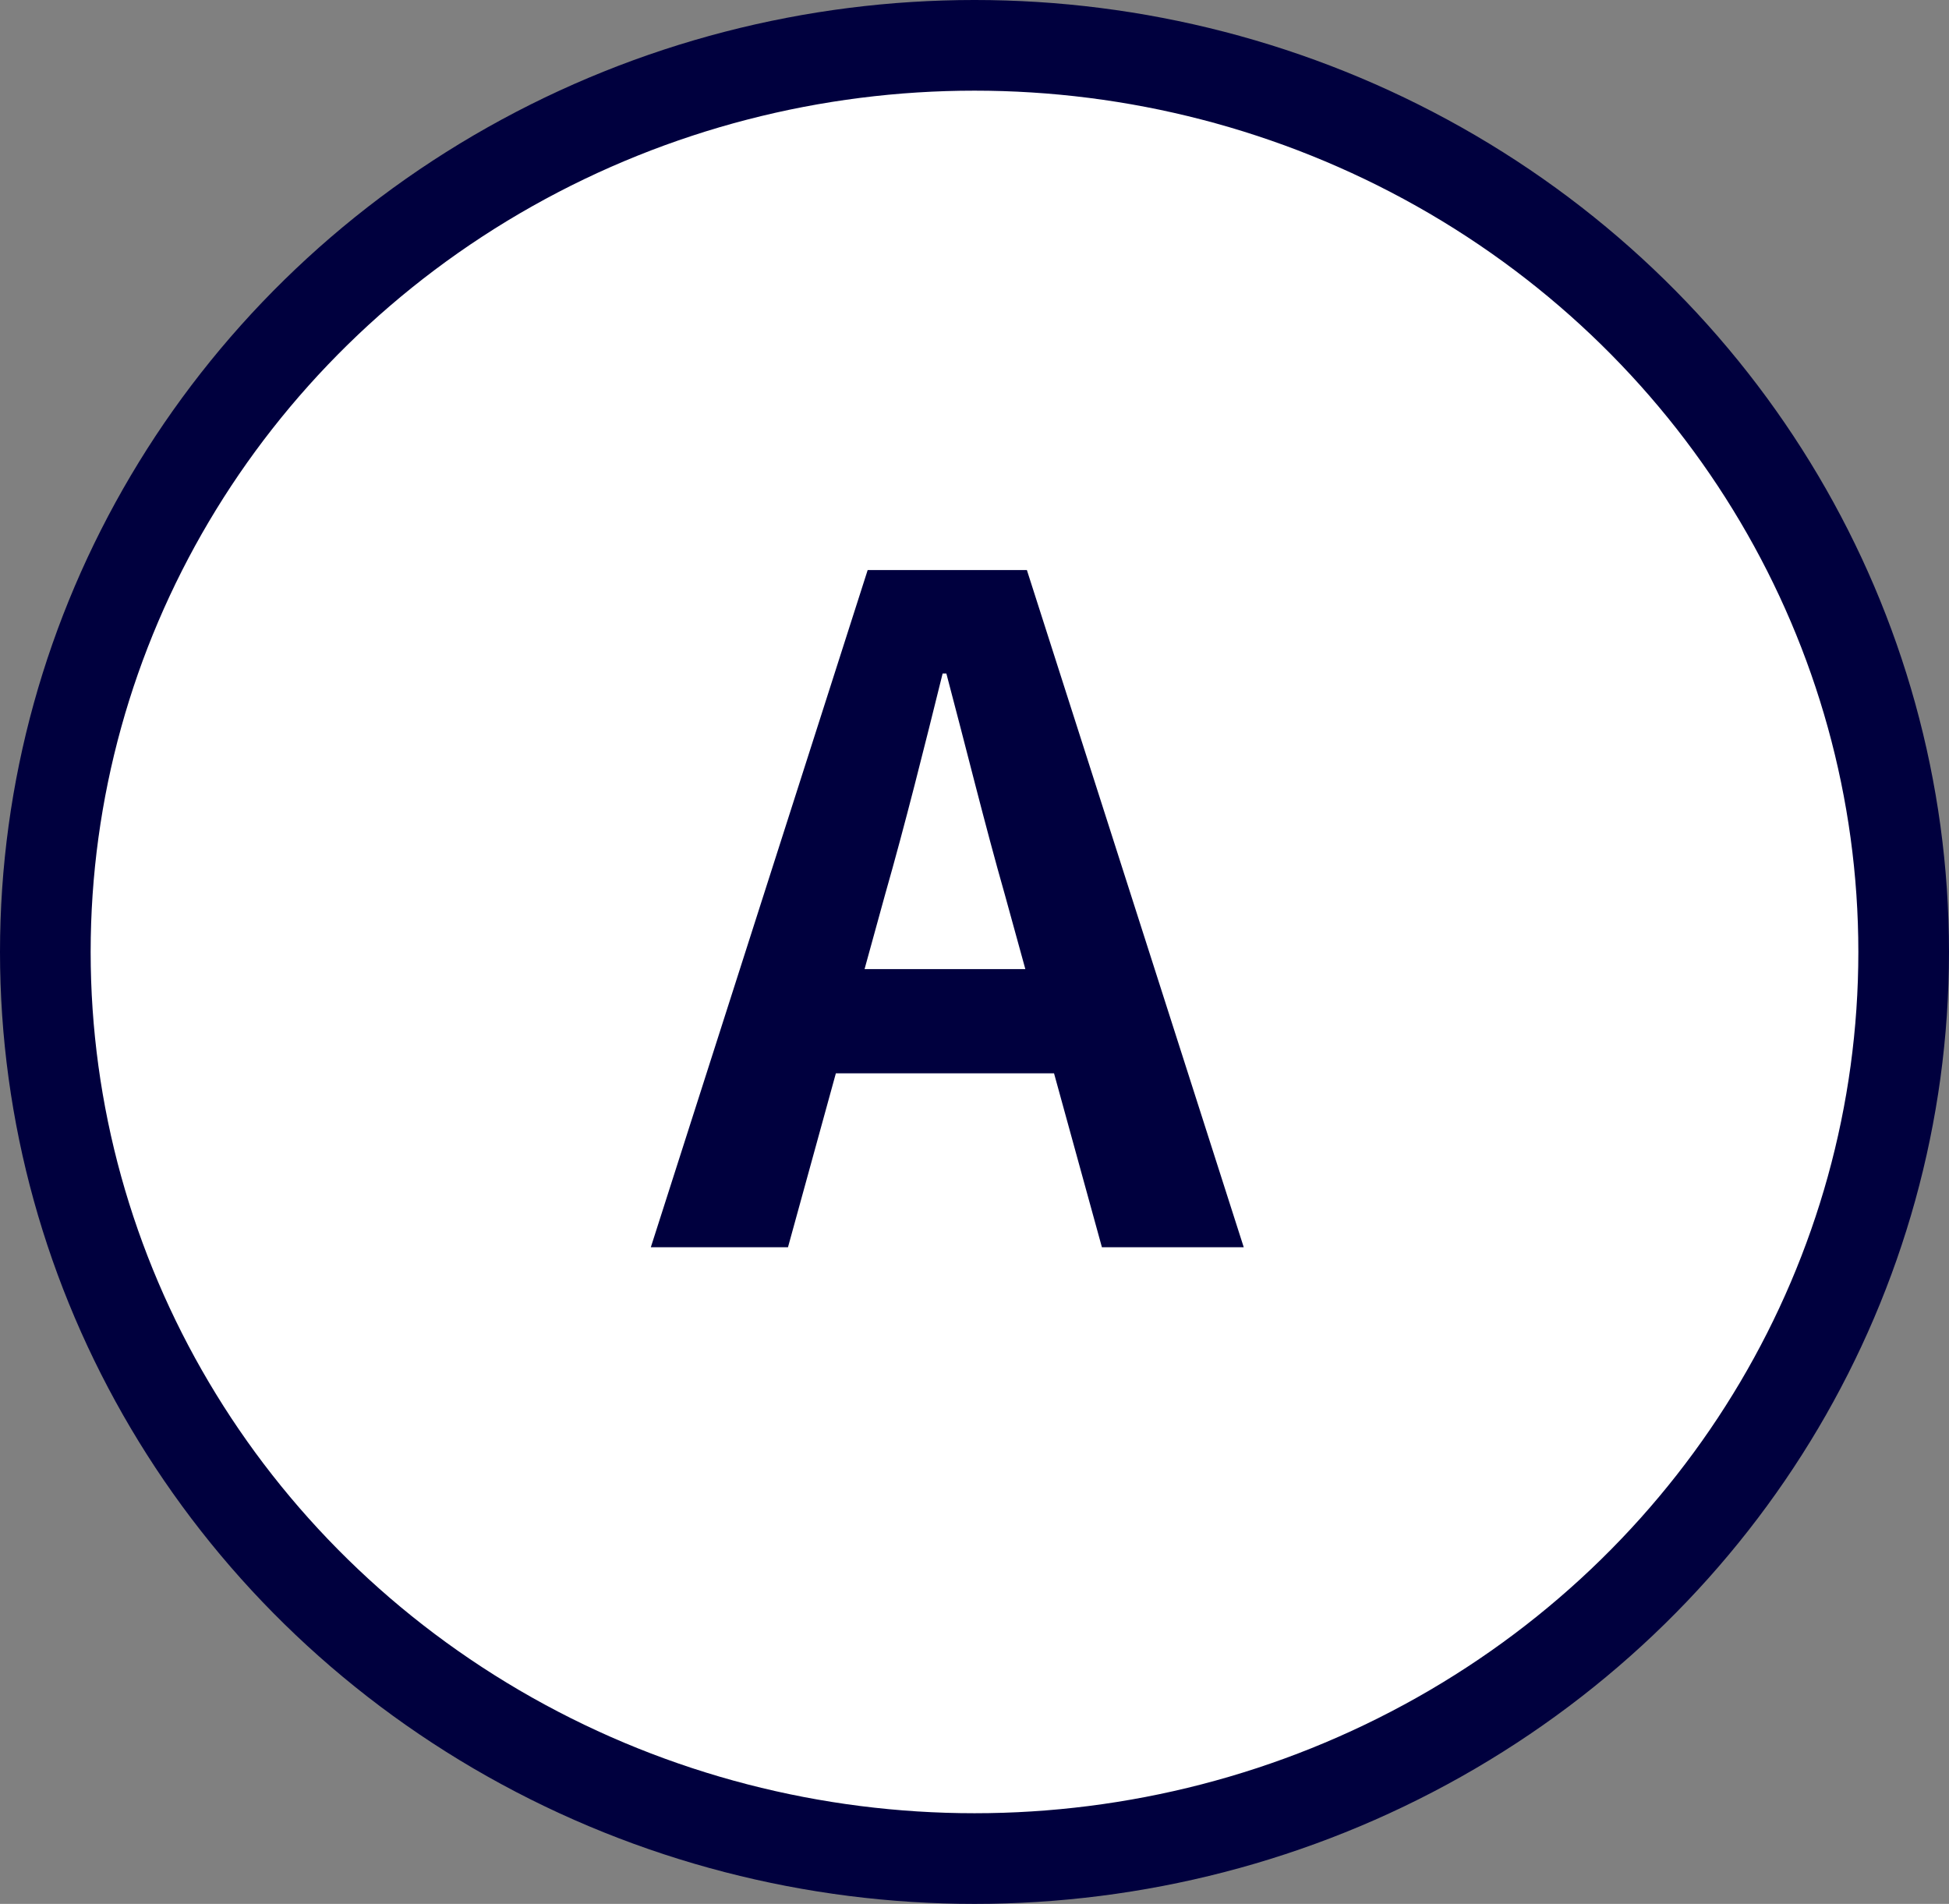
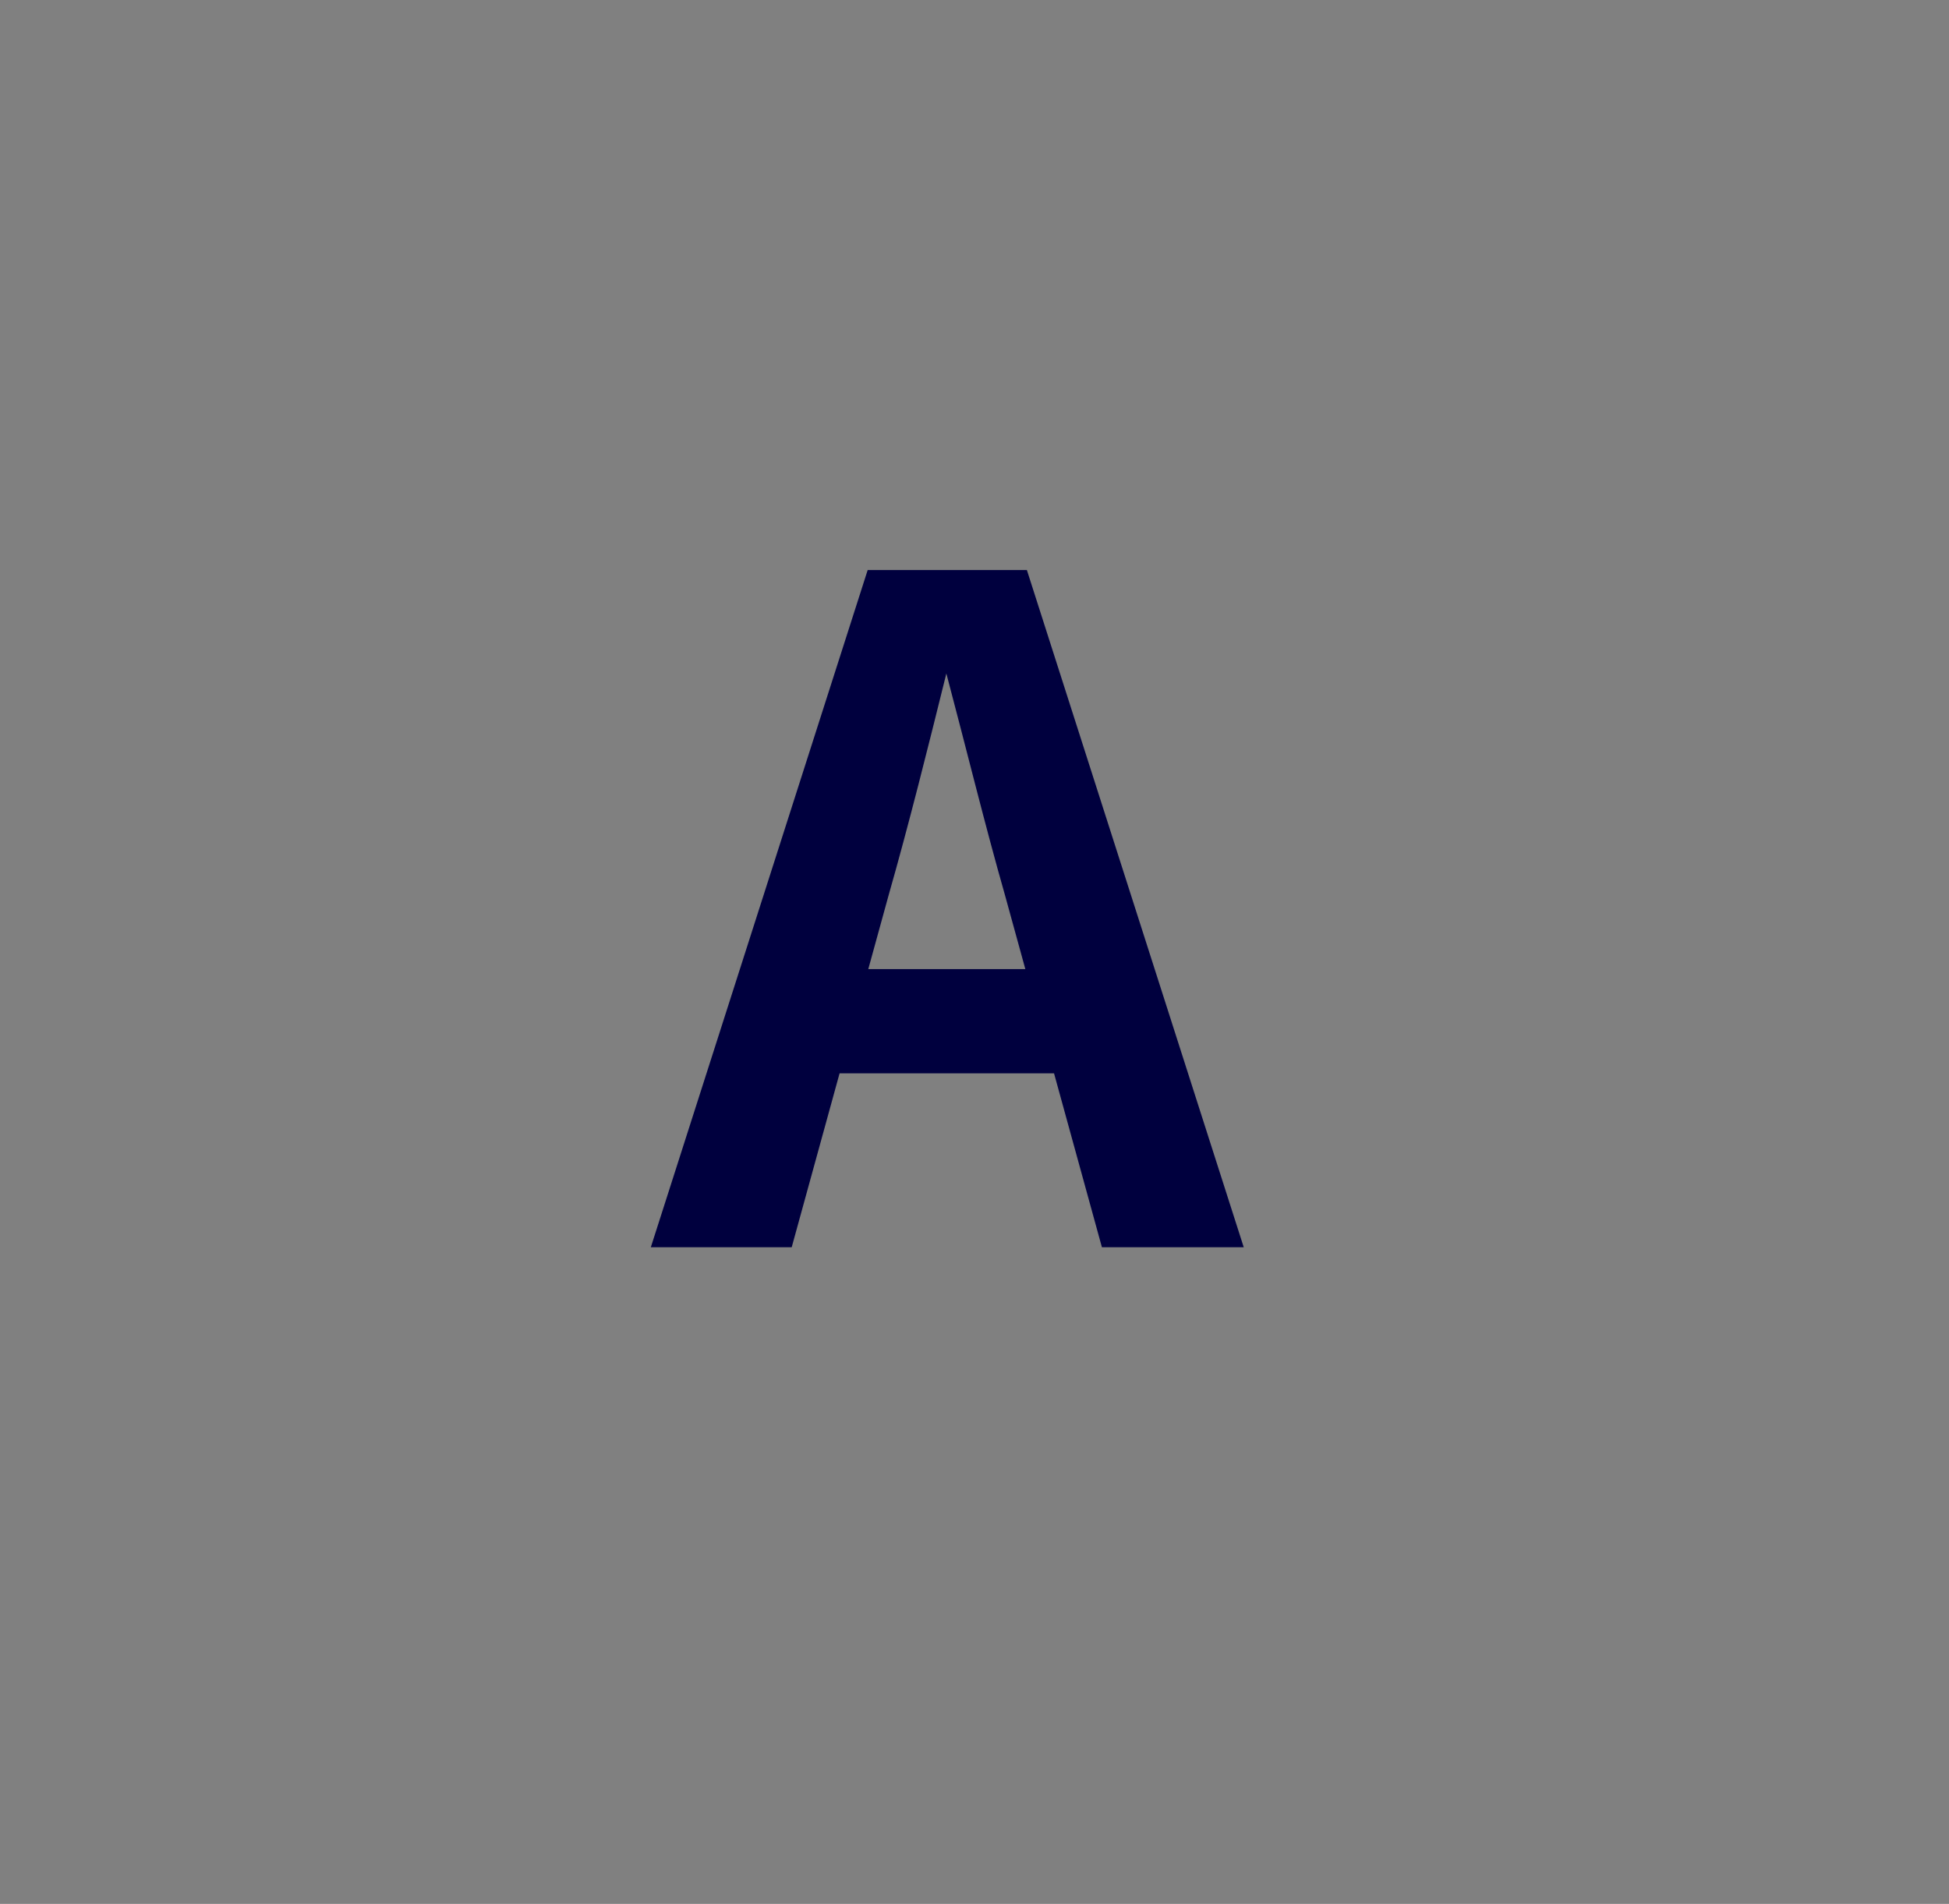
<svg xmlns="http://www.w3.org/2000/svg" width="43" height="42" viewBox="0 0 43 42">
  <rect x="0" y="0" width="43" height="42" fill="#808080" stroke="none" />
  <g id="グループ_52813" data-name="グループ 52813" transform="translate(-149 -3844)">
-     <ellipse id="楕円形_1734" data-name="楕円形 1734" cx="20.5" cy="20" rx="20.5" ry="20" transform="translate(150 3845)" fill="#fff" stroke="#00003e" stroke-width="2" />
-     <path id="パス_165132" data-name="パス 165132" d="M123.662,372.618l4.784-14.938h3.513l4.784,14.938h-3.129l-2.14-7.772c-.444-1.554-.868-3.29-1.292-4.885H130.1c-.4,1.615-.828,3.331-1.272,4.885l-2.14,7.772Zm2.967-3.836v-2.3h7.106v2.3Z" transform="translate(39.697 3498.896)" fill="#00003e" />
+     <path id="パス_165132" data-name="パス 165132" d="M123.662,372.618l4.784-14.938h3.513l4.784,14.938h-3.129l-2.14-7.772c-.444-1.554-.868-3.29-1.292-4.885c-.4,1.615-.828,3.331-1.272,4.885l-2.14,7.772Zm2.967-3.836v-2.3h7.106v2.3Z" transform="translate(39.697 3498.896)" fill="#00003e" />
  </g>
</svg>